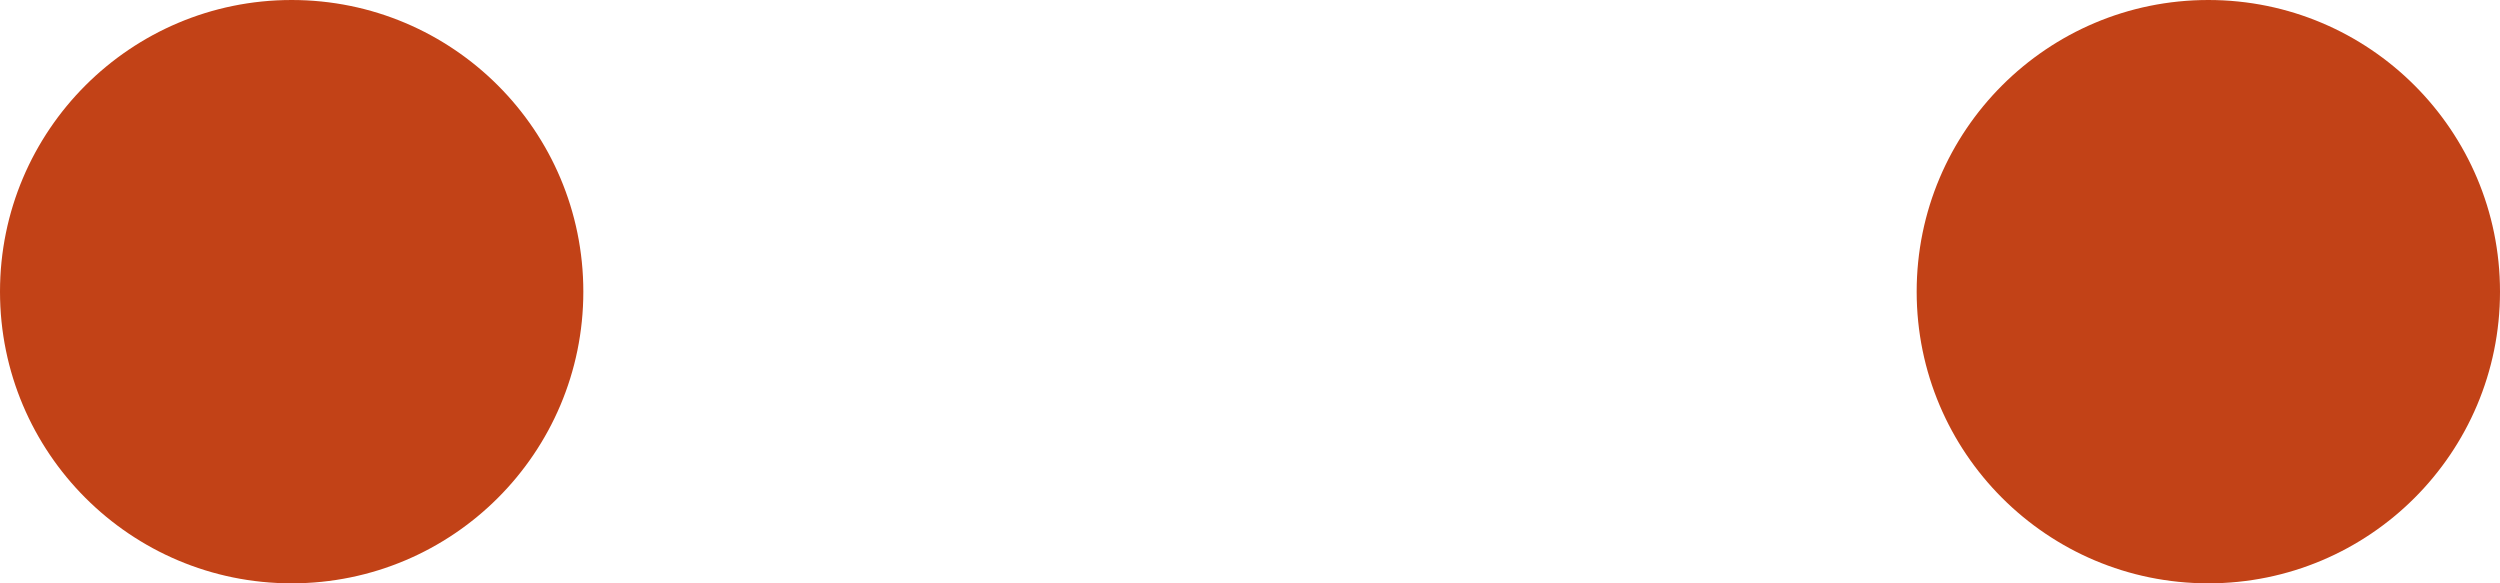
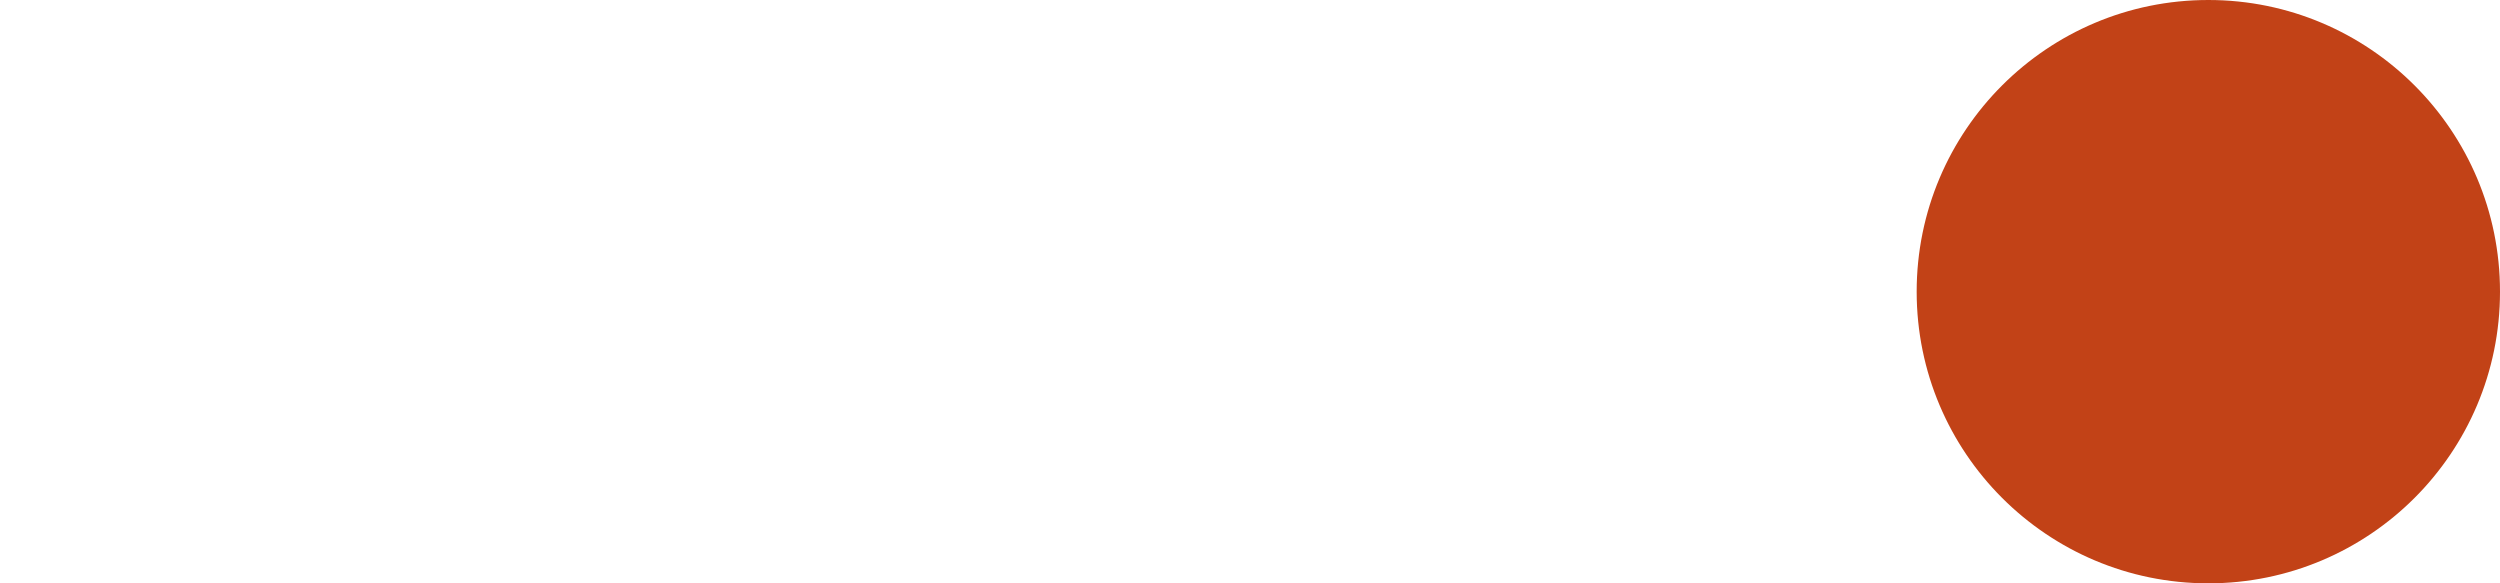
<svg xmlns="http://www.w3.org/2000/svg" width="60" height="14" viewBox="0 0 60 14" fill="none">
  <path d="M53 14C56.866 14 60 10.866 60 7C60 3.134 56.866 0 53 0C49.134 0 46 3.134 46 7C46 10.866 49.134 14 53 14Z" fill="#C24217" />
-   <path d="M7 14C10.866 14 14 10.866 14 7C14 3.134 10.866 0 7 0C3.134 0 0 3.134 0 7C0 10.866 3.134 14 7 14Z" fill="#C24217" />
</svg>